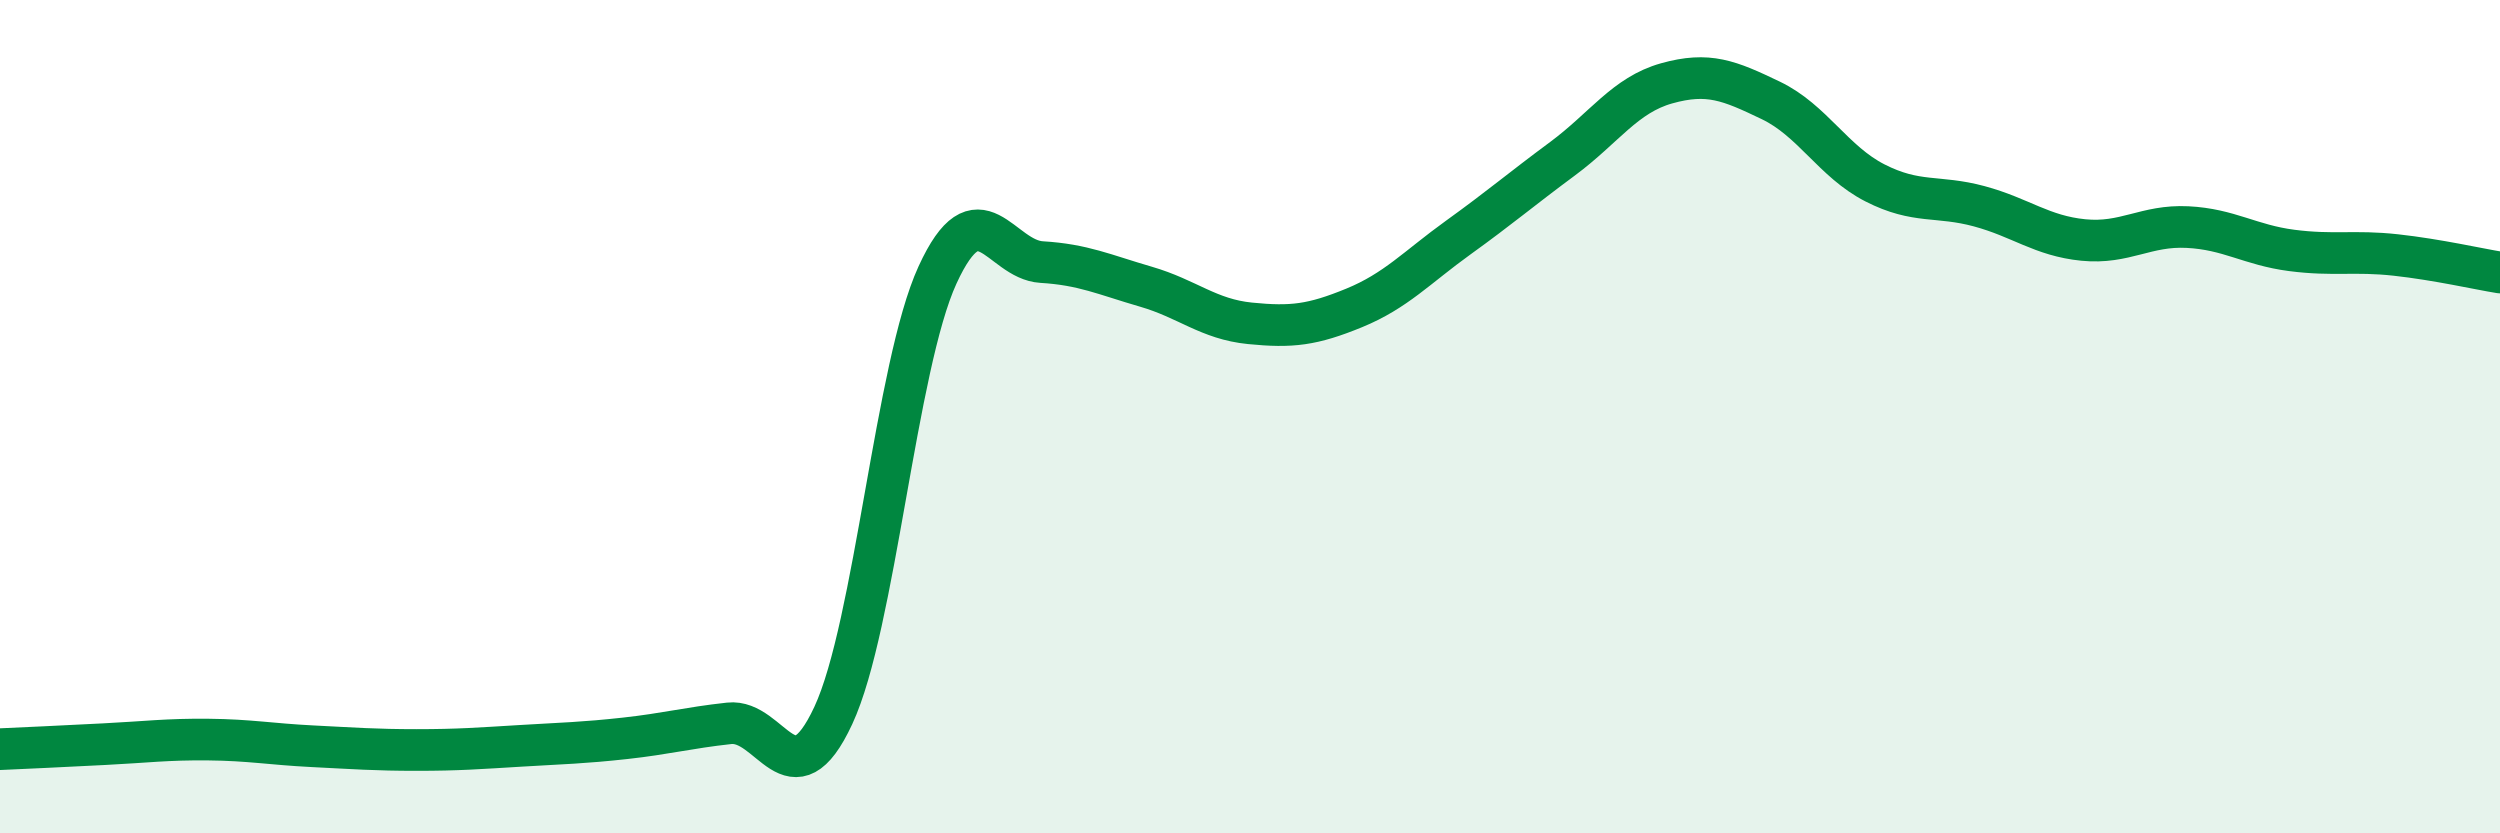
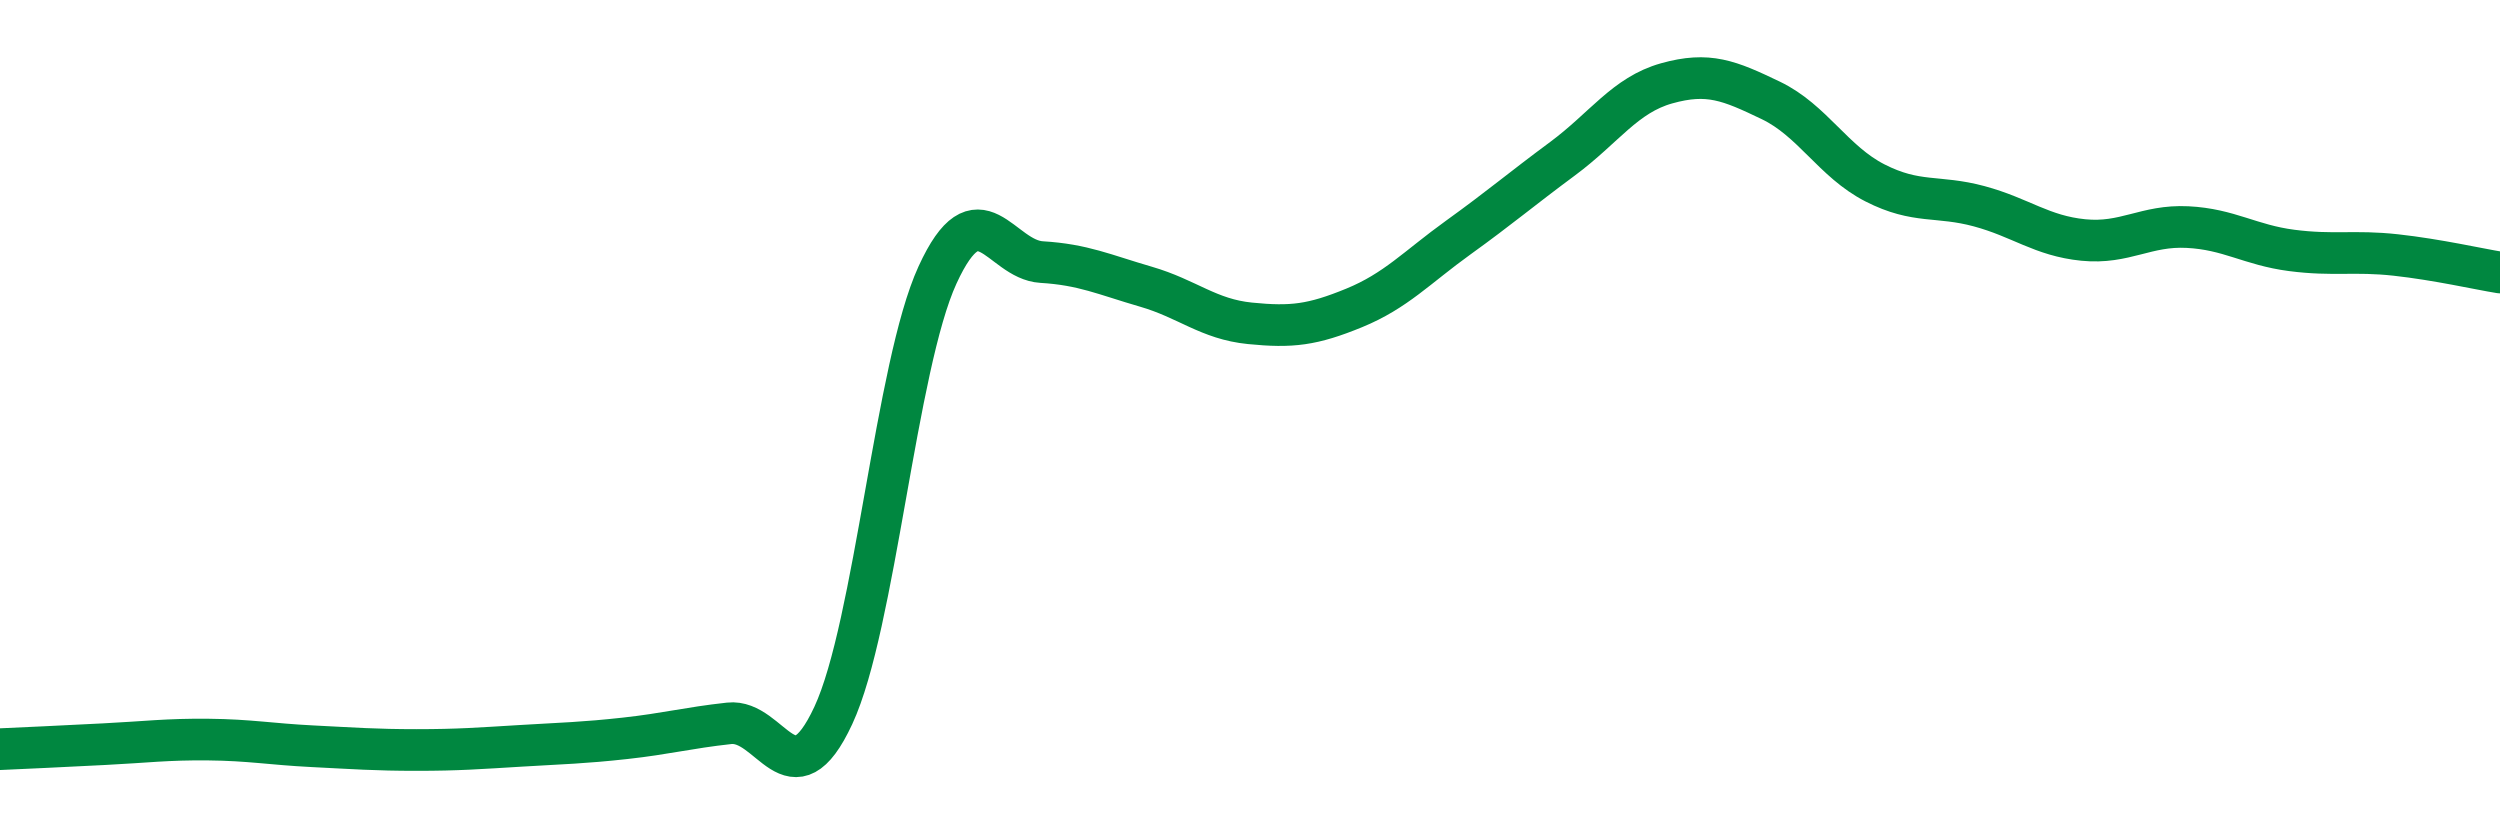
<svg xmlns="http://www.w3.org/2000/svg" width="60" height="20" viewBox="0 0 60 20">
-   <path d="M 0,17.98 C 0.5,17.96 1.5,17.91 2.5,17.86 C 3.5,17.81 4,17.74 5,17.75 C 6,17.76 6.5,17.86 7.5,17.91 C 8.5,17.96 9,18 10,18 C 11,18 11.5,17.96 12.5,17.9 C 13.5,17.84 14,17.83 15,17.72 C 16,17.61 16.5,17.47 17.5,17.36 C 18.5,17.25 19,19.32 20,17.17 C 21,15.02 21.5,8.78 22.5,6.6 C 23.5,4.42 24,6.23 25,6.29 C 26,6.35 26.5,6.59 27.5,6.88 C 28.5,7.17 29,7.66 30,7.76 C 31,7.86 31.5,7.8 32.5,7.39 C 33.5,6.98 34,6.42 35,5.7 C 36,4.98 36.5,4.55 37.5,3.81 C 38.5,3.07 39,2.28 40,2 C 41,1.72 41.5,1.93 42.5,2.41 C 43.5,2.89 44,3.88 45,4.39 C 46,4.9 46.5,4.68 47.5,4.95 C 48.5,5.22 49,5.66 50,5.76 C 51,5.86 51.5,5.4 52.5,5.45 C 53.5,5.5 54,5.88 55,6.01 C 56,6.14 56.5,6.01 57.5,6.12 C 58.5,6.23 59.5,6.46 60,6.54L60 20L0 20Z" fill="#008740" opacity="0.1" stroke-linecap="round" stroke-linejoin="round" />
  <path d="M 0,17.98 C 0.5,17.96 1.5,17.91 2.5,17.86 C 3.5,17.81 4,17.74 5,17.75 C 6,17.76 6.5,17.86 7.5,17.91 C 8.5,17.96 9,18 10,18 C 11,18 11.5,17.96 12.5,17.9 C 13.5,17.84 14,17.83 15,17.72 C 16,17.61 16.5,17.47 17.5,17.36 C 18.5,17.25 19,19.32 20,17.17 C 21,15.02 21.5,8.78 22.5,6.6 C 23.5,4.42 24,6.23 25,6.29 C 26,6.35 26.5,6.59 27.5,6.88 C 28.5,7.17 29,7.66 30,7.76 C 31,7.86 31.5,7.8 32.5,7.39 C 33.5,6.98 34,6.42 35,5.7 C 36,4.98 36.5,4.55 37.5,3.81 C 38.5,3.07 39,2.28 40,2 C 41,1.72 41.5,1.93 42.5,2.41 C 43.5,2.89 44,3.88 45,4.39 C 46,4.9 46.5,4.68 47.5,4.95 C 48.5,5.22 49,5.66 50,5.76 C 51,5.86 51.5,5.4 52.5,5.45 C 53.5,5.5 54,5.88 55,6.01 C 56,6.14 56.5,6.01 57.5,6.12 C 58.5,6.23 59.5,6.46 60,6.54" stroke="#008740" stroke-width="1" fill="none" stroke-linecap="round" stroke-linejoin="round" />
</svg>